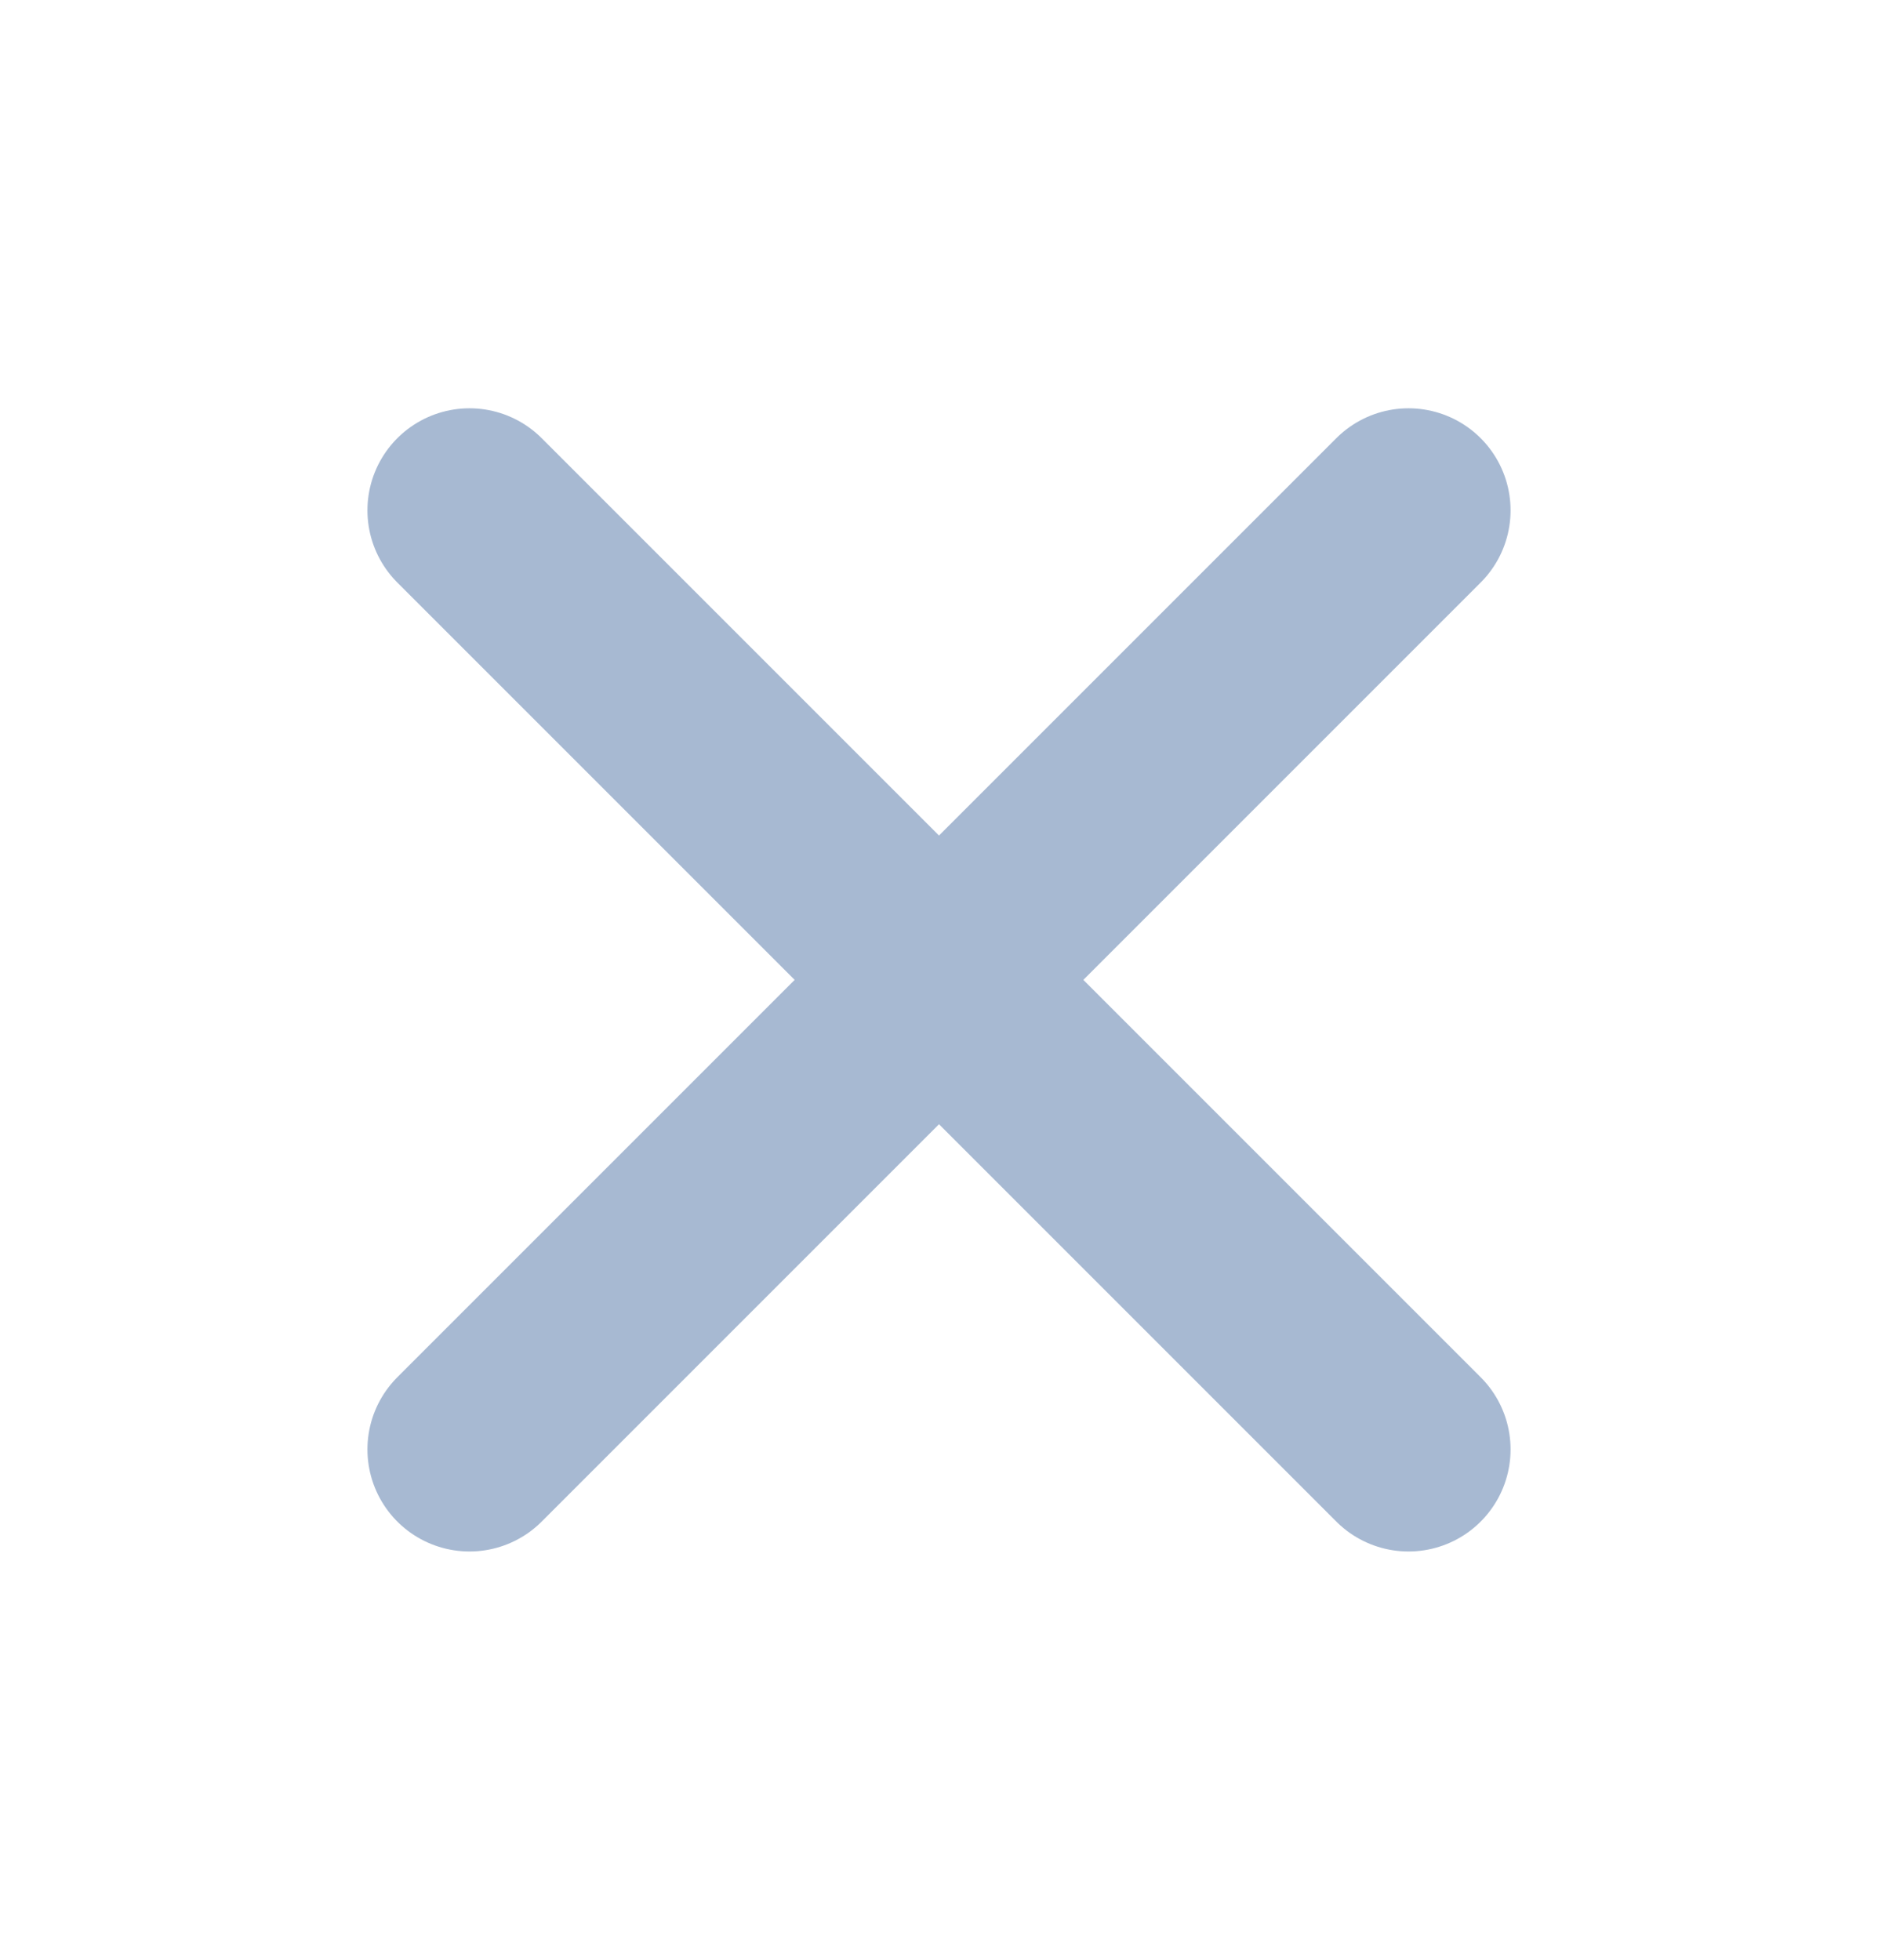
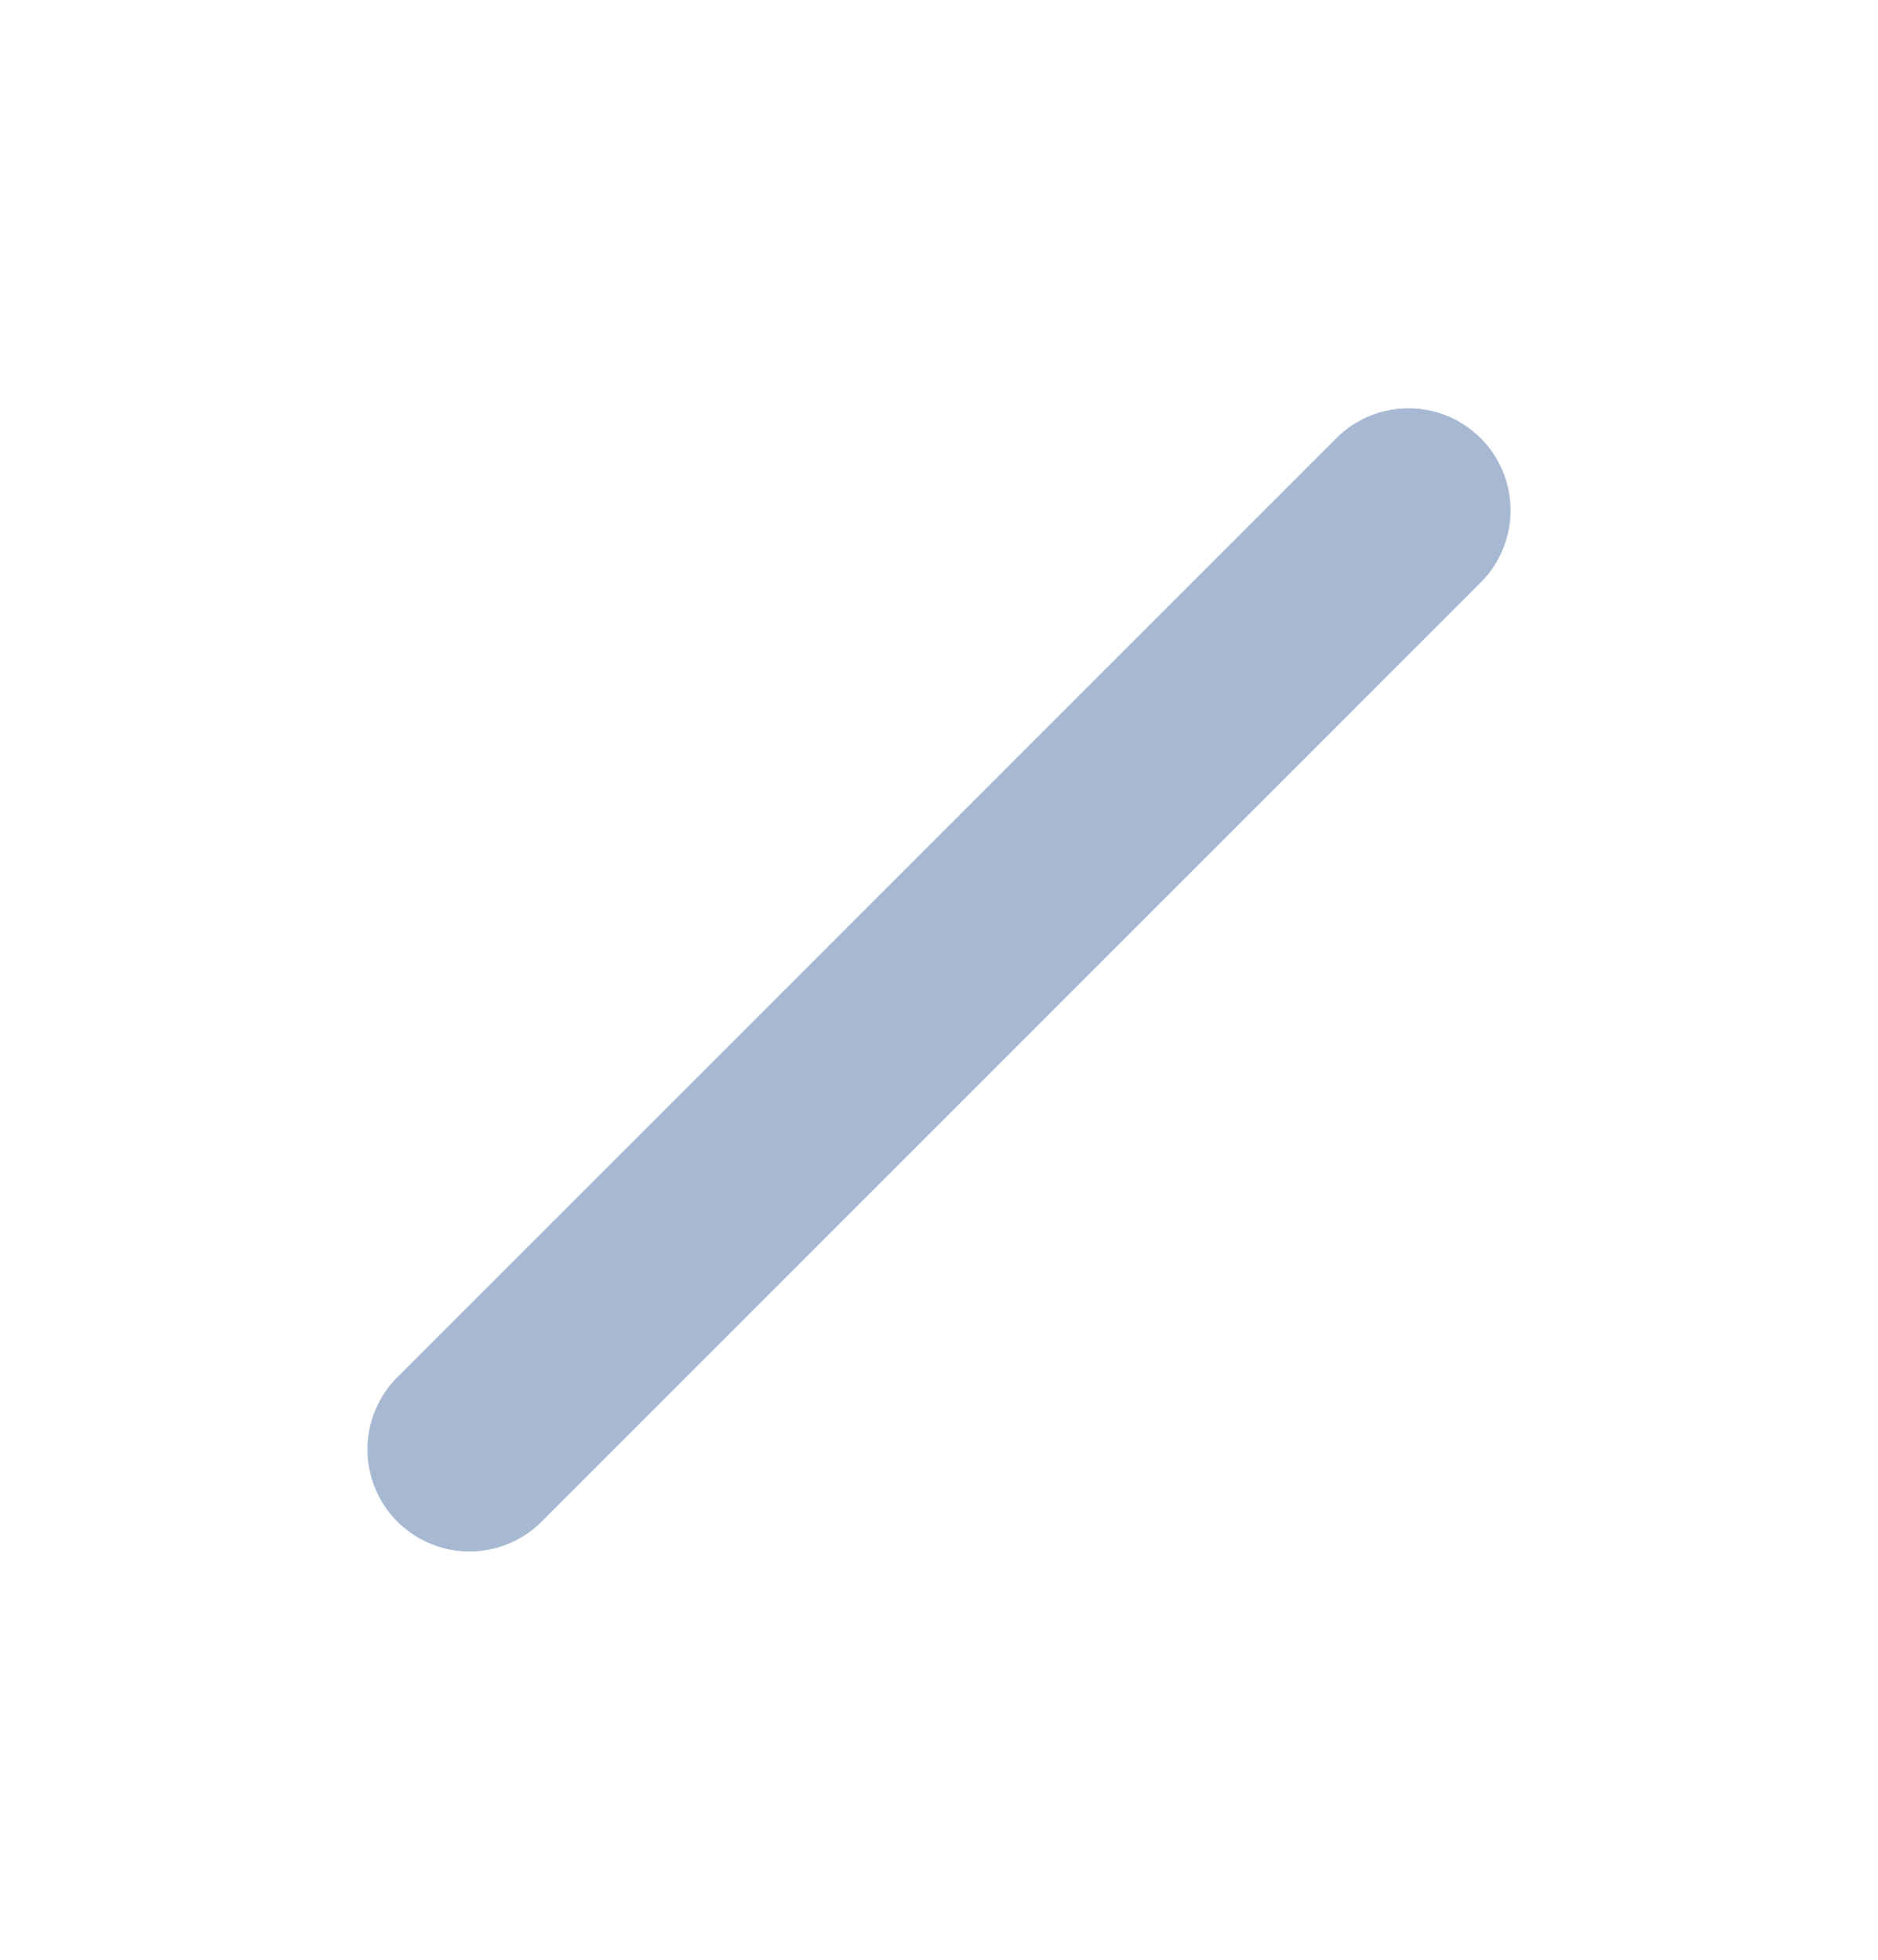
<svg xmlns="http://www.w3.org/2000/svg" width="23" height="24" viewBox="0 0 23 24" fill="none">
  <path d="M17.25 6.25L5.75 17.75" stroke="#A7B9D2" stroke-width="2.5" stroke-linecap="round" stroke-linejoin="round" />
-   <path d="M5.75 6.25L17.25 17.75" stroke="#A7B9D2" stroke-width="2.5" stroke-linecap="round" stroke-linejoin="round" />
</svg>